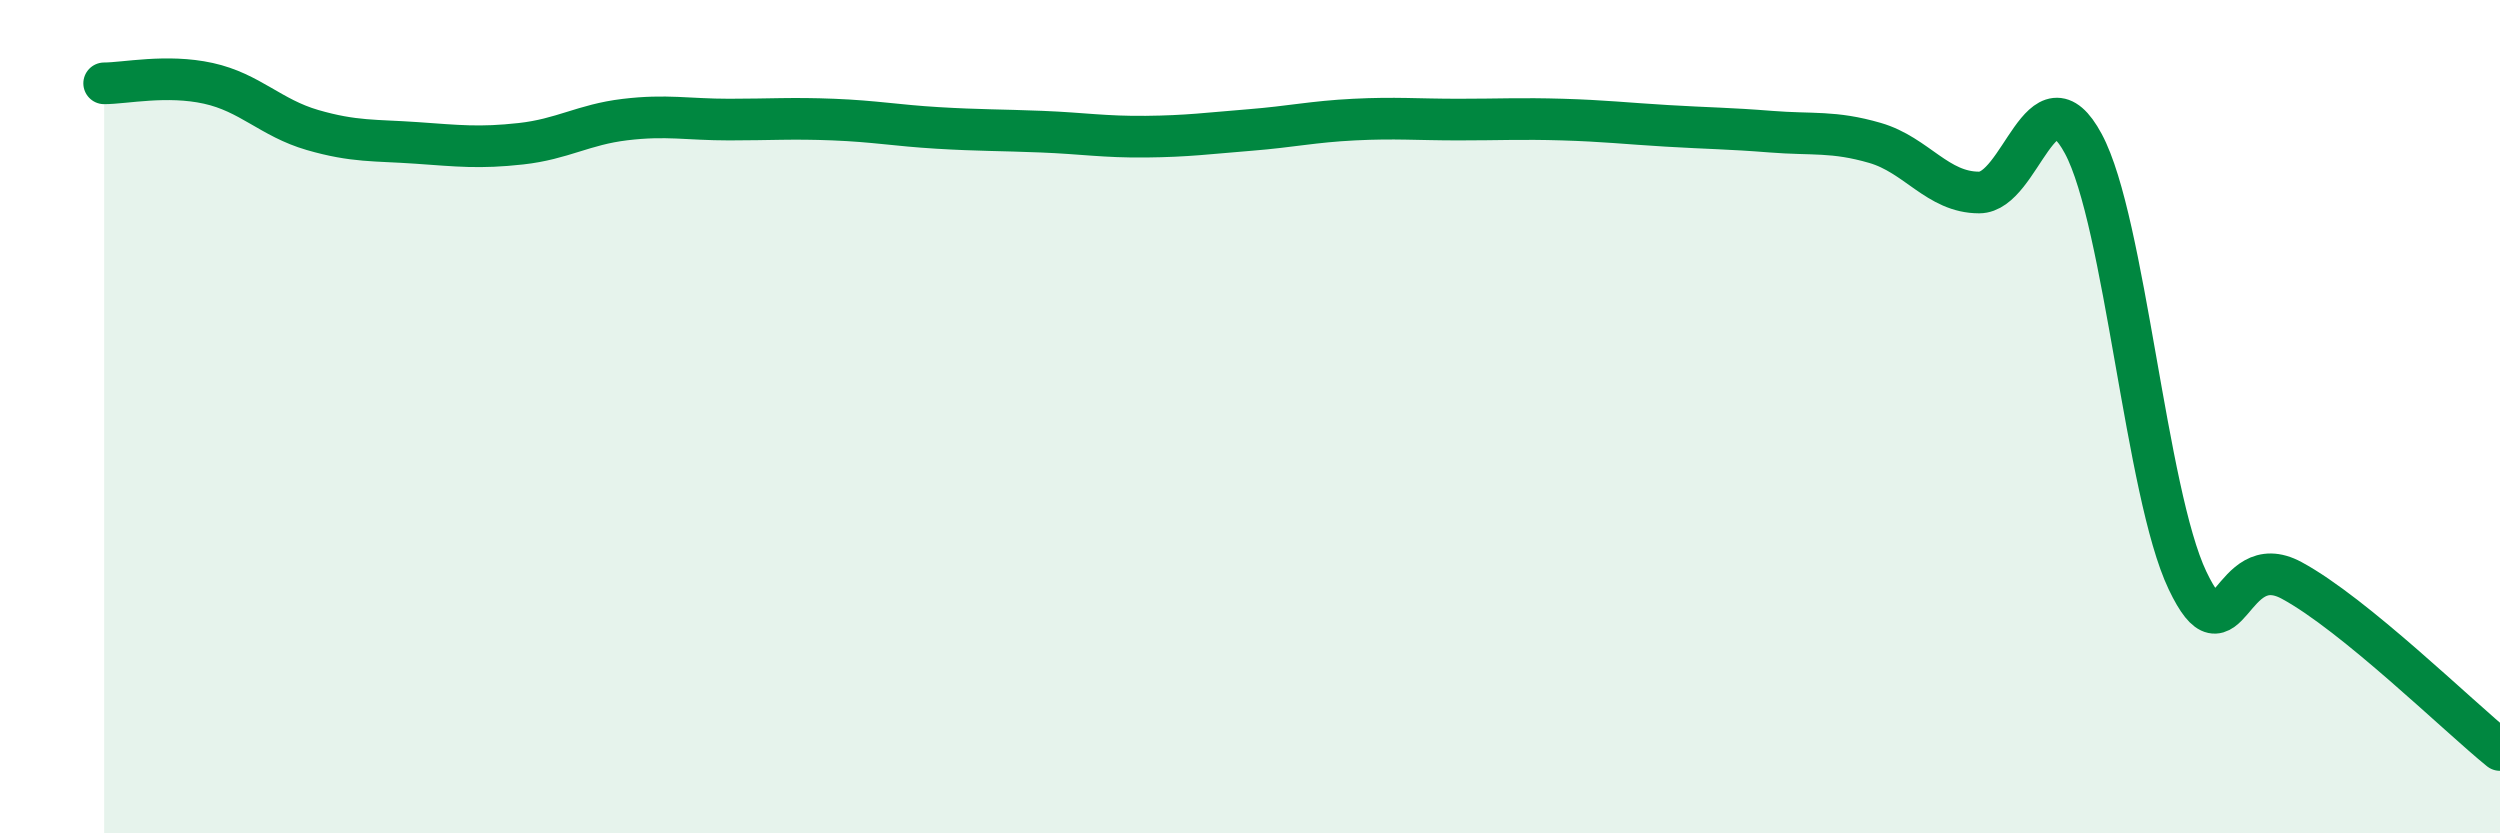
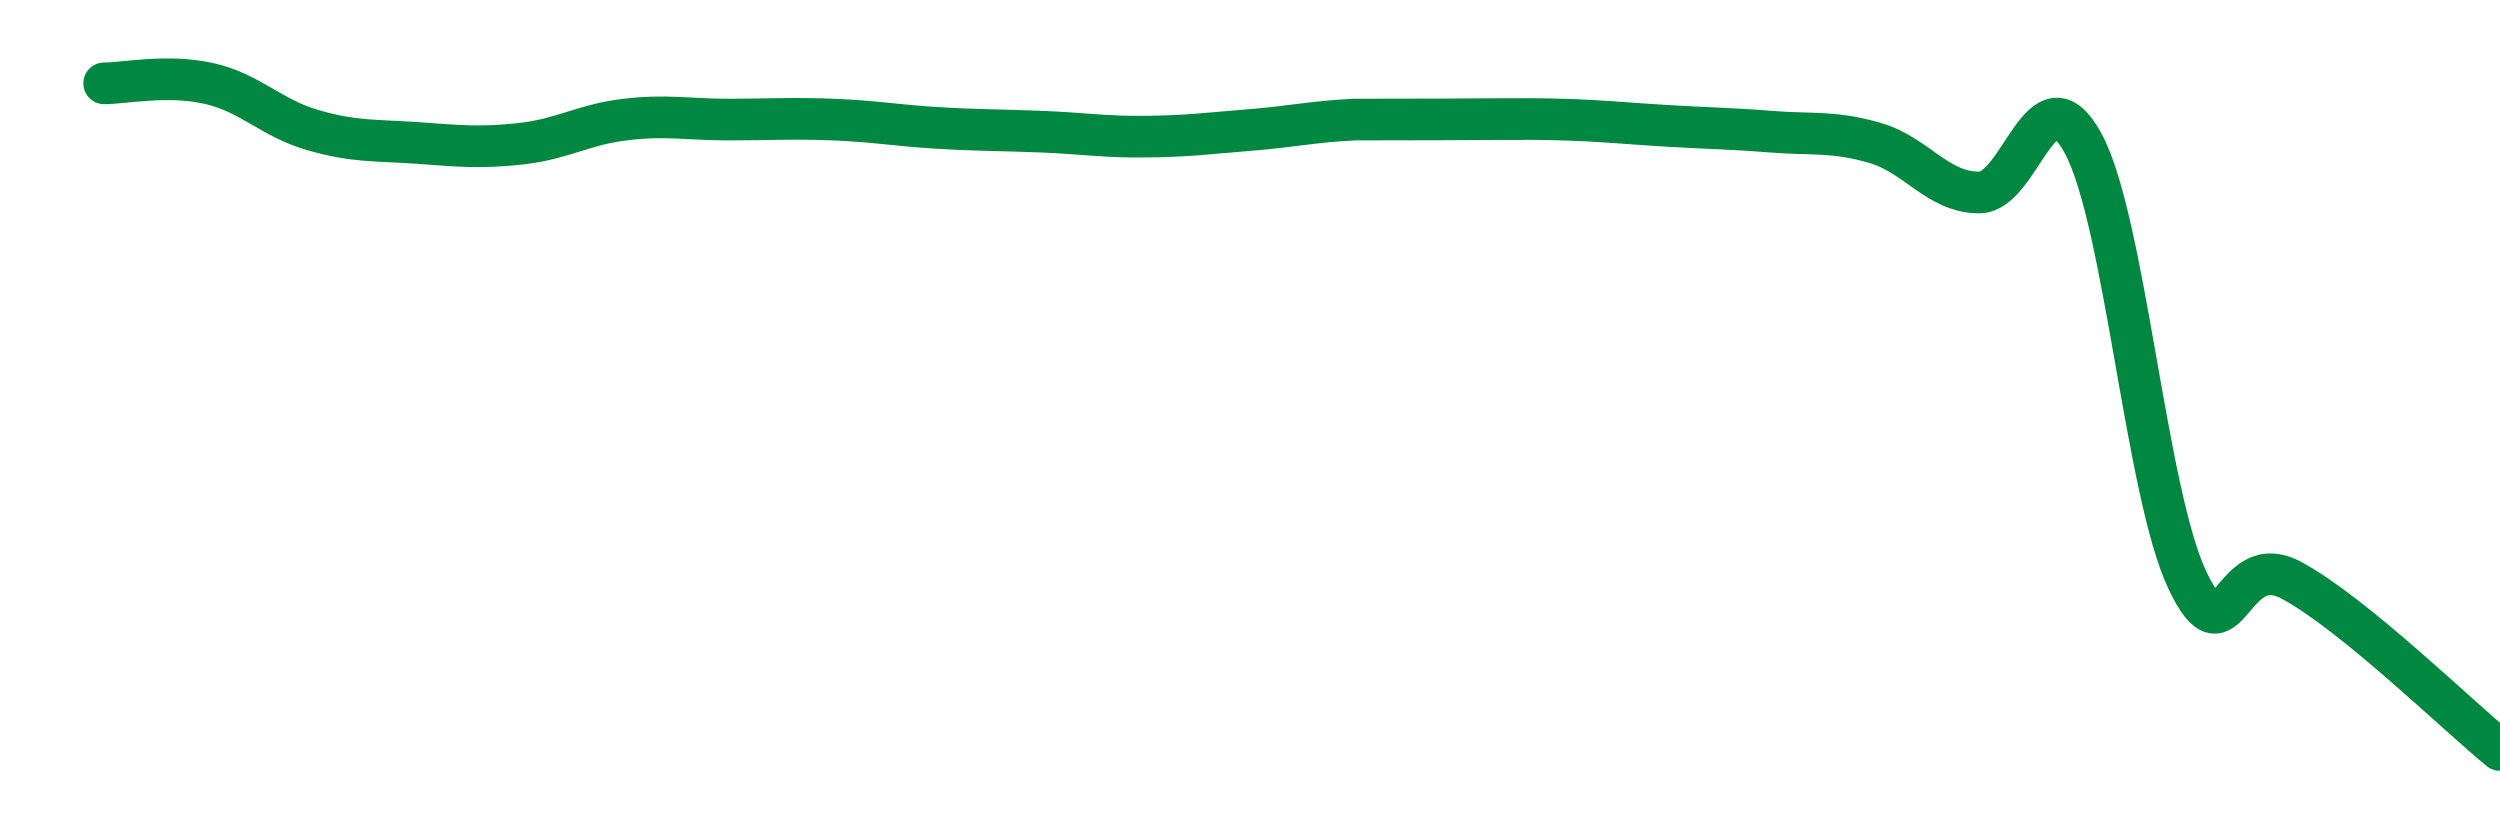
<svg xmlns="http://www.w3.org/2000/svg" width="60" height="20" viewBox="0 0 60 20">
-   <path d="M 2.5,2 C 3,2 4,1.78 5,2 C 6,2.22 6.5,2.83 7.5,3.12 C 8.5,3.41 9,3.36 10,3.43 C 11,3.5 11.5,3.56 12.5,3.45 C 13.5,3.34 14,2.99 15,2.87 C 16,2.75 16.5,2.87 17.5,2.87 C 18.5,2.87 19,2.83 20,2.87 C 21,2.91 21.5,3.01 22.5,3.07 C 23.5,3.13 24,3.12 25,3.16 C 26,3.2 26.5,3.29 27.5,3.28 C 28.5,3.27 29,3.2 30,3.12 C 31,3.04 31.5,2.92 32.5,2.87 C 33.5,2.82 34,2.87 35,2.87 C 36,2.87 36.5,2.84 37.5,2.87 C 38.5,2.9 39,2.96 40,3.02 C 41,3.08 41.5,3.08 42.5,3.16 C 43.5,3.24 44,3.14 45,3.43 C 46,3.72 46.5,4.62 47.5,4.62 C 48.5,4.62 49,1.59 50,3.45 C 51,5.31 51.5,11.83 52.5,13.93 C 53.5,16.03 53.5,13.12 55,13.93 C 56.5,14.74 59,17.19 60,18L60 20L2.5 20Z" fill="#008740" opacity="0.1" stroke-linecap="round" stroke-linejoin="round" />
-   <path d="M 2.5,2 C 3,2 4,1.78 5,2 C 6,2.22 6.5,2.83 7.5,3.12 C 8.5,3.41 9,3.36 10,3.43 C 11,3.5 11.5,3.56 12.5,3.45 C 13.5,3.34 14,2.99 15,2.87 C 16,2.75 16.5,2.87 17.5,2.87 C 18.5,2.87 19,2.83 20,2.87 C 21,2.91 21.5,3.01 22.5,3.07 C 23.5,3.13 24,3.12 25,3.16 C 26,3.2 26.5,3.29 27.5,3.28 C 28.5,3.27 29,3.2 30,3.12 C 31,3.04 31.5,2.92 32.5,2.87 C 33.5,2.82 34,2.87 35,2.87 C 36,2.87 36.5,2.84 37.5,2.87 C 38.5,2.9 39,2.96 40,3.02 C 41,3.08 41.5,3.08 42.5,3.16 C 43.5,3.24 44,3.14 45,3.43 C 46,3.72 46.5,4.62 47.5,4.62 C 48.5,4.62 49,1.59 50,3.45 C 51,5.31 51.5,11.83 52.5,13.93 C 53.5,16.03 53.5,13.12 55,13.93 C 56.5,14.74 59,17.19 60,18" stroke="#008740" stroke-width="1" fill="none" stroke-linecap="round" stroke-linejoin="round" />
+   <path d="M 2.5,2 C 3,2 4,1.78 5,2 C 6,2.22 6.5,2.83 7.5,3.12 C 8.5,3.41 9,3.36 10,3.43 C 11,3.5 11.5,3.56 12.5,3.45 C 13.5,3.34 14,2.99 15,2.87 C 16,2.75 16.5,2.87 17.5,2.87 C 18.5,2.87 19,2.83 20,2.87 C 21,2.91 21.5,3.01 22.5,3.07 C 23.5,3.13 24,3.12 25,3.16 C 26,3.2 26.5,3.29 27.5,3.28 C 28.5,3.27 29,3.2 30,3.12 C 31,3.04 31.5,2.92 32.5,2.87 C 36,2.87 36.5,2.84 37.5,2.87 C 38.5,2.9 39,2.96 40,3.02 C 41,3.08 41.5,3.08 42.5,3.16 C 43.5,3.24 44,3.14 45,3.43 C 46,3.72 46.5,4.62 47.5,4.62 C 48.5,4.62 49,1.59 50,3.45 C 51,5.31 51.5,11.83 52.5,13.93 C 53.5,16.03 53.5,13.12 55,13.93 C 56.5,14.74 59,17.19 60,18" stroke="#008740" stroke-width="1" fill="none" stroke-linecap="round" stroke-linejoin="round" />
</svg>